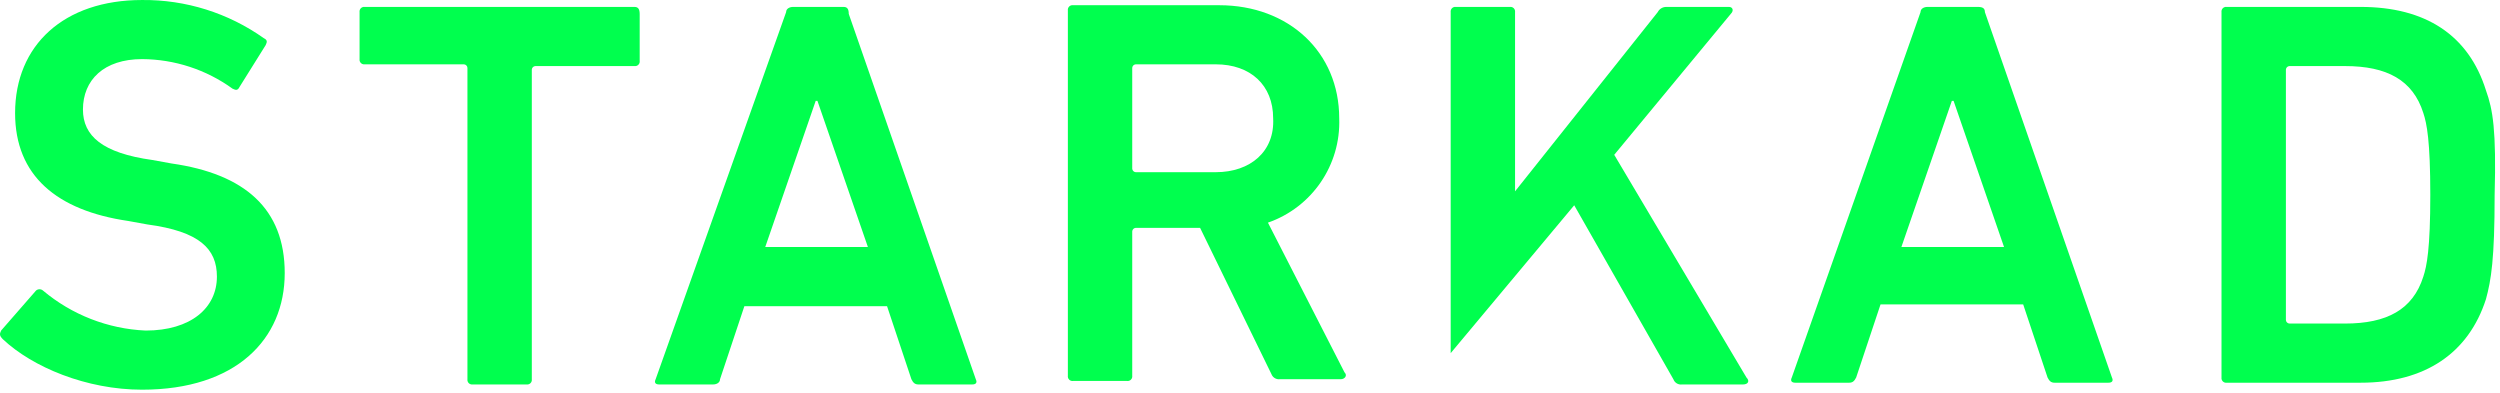
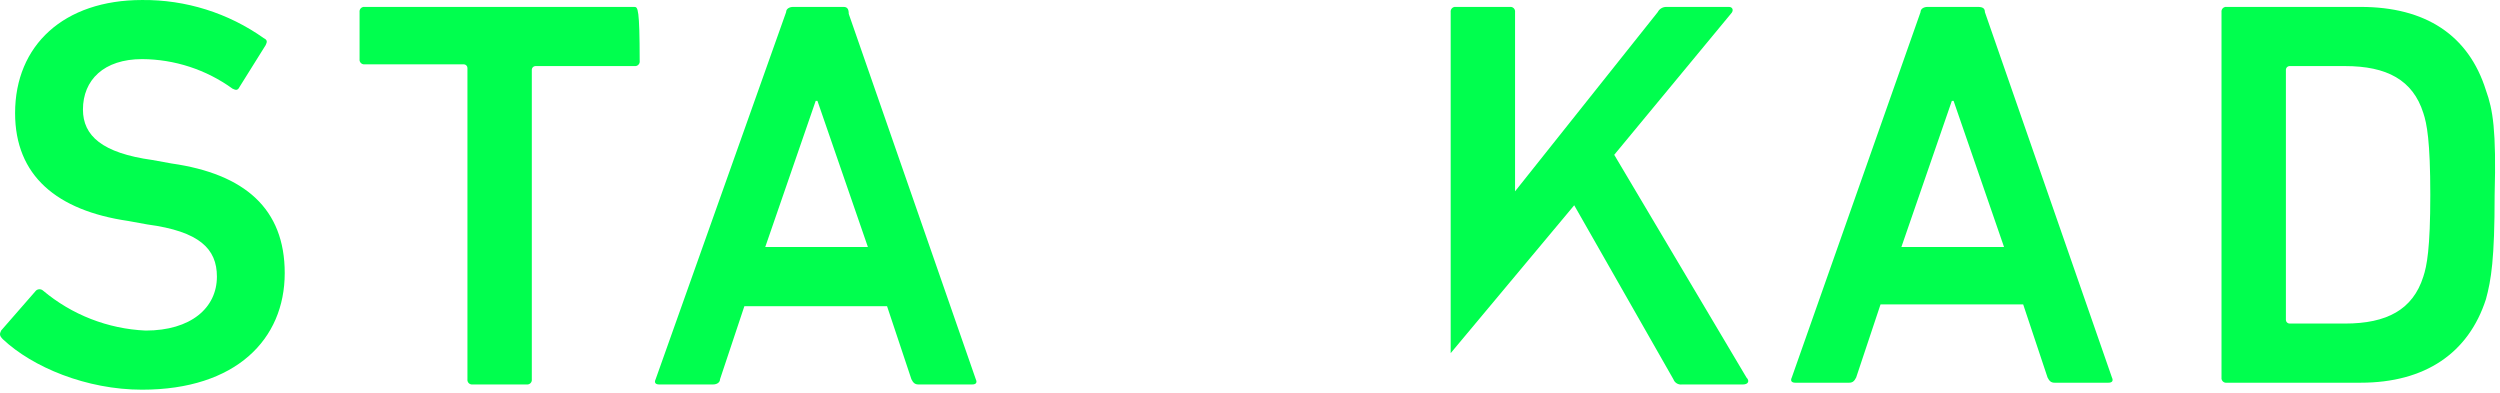
<svg xmlns="http://www.w3.org/2000/svg" width="242px" height="38px" viewBox="0 0 242 38" version="1.1">
  <title>Starkad-Logo-Grün</title>
  <g id="Impressions" stroke="none" stroke-width="1" fill="none" fill-rule="evenodd">
    <g id="Starkad-Logo-Grün" fill="#00FF4E" fill-rule="nonzero">
      <path d="M16.614,15.826 L14.765,15.49 C9.881,14.816 8.029,13.132 8.029,10.606 C8.029,7.743 10.05,5.722 13.755,5.722 C16.902,5.738 19.964,6.739 22.512,8.585 C22.849,8.753 23.017,8.753 23.186,8.417 L25.712,4.375 C25.88,4.038 25.88,3.87 25.544,3.701 C22.102,1.257 17.977,-0.038 13.755,0.001 C6.177,0.001 1.461,4.38 1.461,10.948 C1.461,17.011 5.503,20.379 12.408,21.389 L14.261,21.726 C19.313,22.4 20.997,24.084 20.997,26.778 C20.997,29.809 18.471,31.999 14.097,31.999 C10.449,31.836 6.957,30.475 4.161,28.126 C3.968,27.957 3.68,27.957 3.487,28.126 L0.11,31.996 C-0.058,32.333 -0.058,32.501 0.278,32.838 C3.141,35.533 8.362,37.722 13.751,37.722 C22.845,37.722 27.561,32.838 27.561,26.439 C27.565,20.205 23.687,16.837 16.614,15.826 L16.614,15.826 Z" id="Path" />
-       <path d="M61.411,0.67 L35.311,0.67 C35.172,0.65 35.032,0.697 34.933,0.796 C34.834,0.896 34.787,1.036 34.806,1.175 L34.806,5.722 C34.787,5.861 34.834,6.001 34.933,6.1 C35.032,6.2 35.172,6.246 35.311,6.227 L44.911,6.227 C45.092,6.239 45.236,6.383 45.248,6.564 L45.248,36.71 C45.229,36.849 45.276,36.989 45.375,37.088 C45.474,37.188 45.614,37.234 45.753,37.215 L50.974,37.215 C51.113,37.234 51.254,37.188 51.353,37.088 C51.452,36.989 51.499,36.849 51.479,36.71 L51.479,6.733 C51.491,6.552 51.635,6.408 51.816,6.396 L61.416,6.396 C61.555,6.415 61.696,6.369 61.795,6.269 C61.894,6.17 61.941,6.03 61.921,5.891 L61.921,1.344 C61.916,0.838 61.747,0.67 61.411,0.67 L61.411,0.67 Z" id="Path" />
+       <path d="M61.411,0.67 L35.311,0.67 C35.172,0.65 35.032,0.697 34.933,0.796 C34.834,0.896 34.787,1.036 34.806,1.175 L34.806,5.722 C34.787,5.861 34.834,6.001 34.933,6.1 C35.032,6.2 35.172,6.246 35.311,6.227 L44.911,6.227 C45.092,6.239 45.236,6.383 45.248,6.564 L45.248,36.71 C45.229,36.849 45.276,36.989 45.375,37.088 C45.474,37.188 45.614,37.234 45.753,37.215 L50.974,37.215 C51.113,37.234 51.254,37.188 51.353,37.088 C51.452,36.989 51.499,36.849 51.479,36.71 L51.479,6.733 C51.491,6.552 51.635,6.408 51.816,6.396 L61.416,6.396 C61.555,6.415 61.696,6.369 61.795,6.269 C61.894,6.17 61.941,6.03 61.921,5.891 C61.916,0.838 61.747,0.67 61.411,0.67 L61.411,0.67 Z" id="Path" />
      <path d="M81.654,0.67 L76.77,0.67 C76.433,0.67 76.096,0.838 76.096,1.175 L63.466,36.71 C63.298,37.047 63.466,37.215 63.803,37.215 L69.024,37.215 C69.361,37.215 69.698,37.047 69.698,36.71 L72.056,29.637 L85.866,29.637 L88.224,36.71 C88.392,37.047 88.561,37.215 88.898,37.215 L94.119,37.215 C94.456,37.215 94.624,37.047 94.456,36.71 L82.159,1.344 C82.159,0.838 81.991,0.67 81.654,0.67 L81.654,0.67 Z M74.076,23.91 L78.96,9.764 L79.128,9.764 L84.012,23.91 L74.076,23.91 Z" id="Shape" />
-       <path d="M122.736,21.552 C127.005,20.066 129.804,15.969 129.636,11.452 C129.636,5.052 124.752,0.505 118.016,0.505 L103.874,0.505 C103.735,0.485 103.595,0.532 103.496,0.631 C103.397,0.731 103.35,0.871 103.369,1.01 L103.369,36.372 C103.35,36.511 103.397,36.651 103.496,36.75 C103.595,36.85 103.735,36.896 103.874,36.877 L109.095,36.877 C109.234,36.896 109.375,36.85 109.474,36.75 C109.573,36.651 109.62,36.511 109.6,36.372 L109.6,22.394 C109.612,22.213 109.756,22.069 109.937,22.057 L116.169,22.057 L123.069,36.201 C123.195,36.547 123.546,36.758 123.911,36.706 L129.805,36.706 C130.142,36.706 130.479,36.369 130.142,36.032 L122.736,21.552 Z M117.684,16.668 L109.937,16.668 C109.756,16.656 109.612,16.512 109.6,16.331 L109.6,6.564 C109.612,6.383 109.756,6.239 109.937,6.227 L117.684,6.227 C121.052,6.227 123.241,8.248 123.241,11.448 C123.41,14.647 121.052,16.668 117.684,16.668 L117.684,16.668 Z" id="Shape" />
      <path d="M156.257,14.985 L167.54,1.344 C167.877,1.007 167.708,0.67 167.372,0.67 L161.309,0.67 C160.955,0.663 160.628,0.859 160.467,1.175 L146.657,18.521 L146.657,1.175 C146.677,1.036 146.63,0.896 146.531,0.796 C146.432,0.697 146.291,0.65 146.152,0.67 L140.931,0.67 C140.792,0.65 140.652,0.697 140.553,0.796 C140.454,0.896 140.407,1.036 140.426,1.175 L140.426,34.183 L152.384,19.87 L161.984,36.711 C162.11,37.057 162.461,37.268 162.826,37.216 L168.72,37.216 C169.225,37.216 169.394,36.879 169.057,36.542 L156.257,14.985 Z" id="Path" />
      <path d="M191.465,0.67 L186.581,0.67 C186.244,0.67 185.907,0.838 185.907,1.175 L173.445,36.541 C173.277,36.878 173.445,37.046 173.782,37.046 L179.003,37.046 C179.34,37.046 179.508,36.878 179.677,36.541 L182.035,29.468 L195.845,29.468 L198.203,36.541 C198.371,36.878 198.54,37.046 198.877,37.046 L204.098,37.046 C204.435,37.046 204.603,36.878 204.435,36.541 L192.138,1.175 C192.138,0.838 191.97,0.67 191.465,0.67 Z M184.055,23.91 L188.939,9.764 L189.107,9.764 L193.991,23.91 L184.055,23.91 Z" id="Shape" />
      <path d="M240.642,8.754 C238.958,3.365 234.748,0.67 228.517,0.67 L215.547,0.67 C215.408,0.65 215.268,0.697 215.169,0.796 C215.07,0.896 215.023,1.036 215.042,1.175 L215.042,36.541 C215.023,36.68 215.07,36.82 215.169,36.919 C215.268,37.019 215.408,37.065 215.547,37.046 L228.514,37.046 C234.745,37.046 238.955,34.183 240.639,28.962 C241.144,27.109 241.481,25.089 241.481,18.862 C241.651,12.627 241.314,10.606 240.642,8.754 L240.642,8.754 Z M221.275,6.733 C221.287,6.552 221.431,6.408 221.612,6.396 L227.001,6.396 C231.043,6.396 233.569,7.743 234.579,10.943 C234.916,11.953 235.253,13.638 235.253,18.858 C235.253,24.078 234.916,25.758 234.579,26.773 C233.569,29.973 231.042,31.32 227.001,31.32 L221.612,31.32 C221.431,31.308 221.287,31.164 221.275,30.983 L221.275,6.733 Z" id="Shape" />
    </g>
  </g>
</svg>